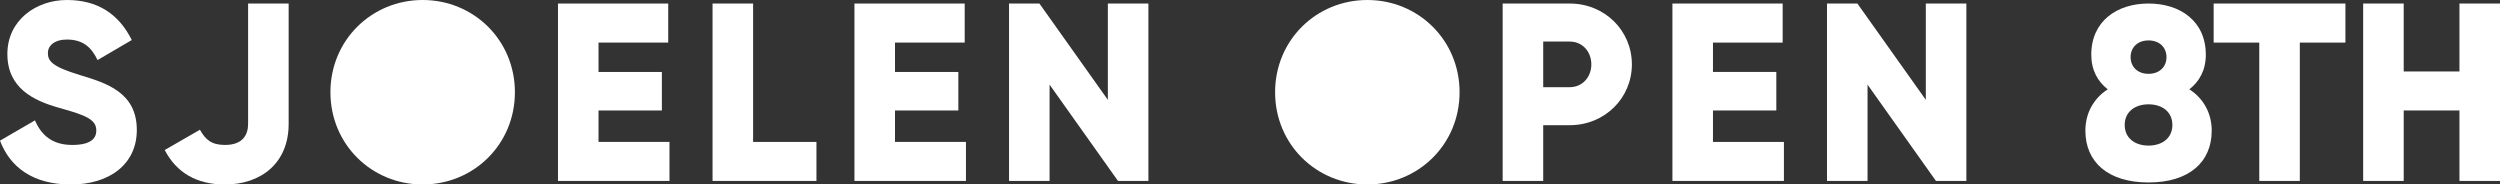
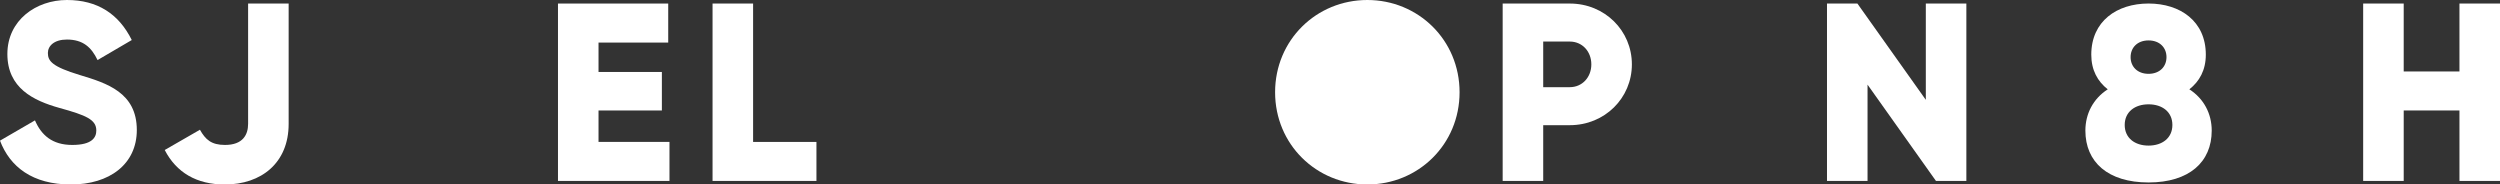
<svg xmlns="http://www.w3.org/2000/svg" id="Layer_2" viewBox="0 0 1233.24 91.01">
  <rect x="0" y="0" width="1233.24" height="91.01" fill="#333333" stroke="none" />
  <defs>
    <style>
      .cls-1 {
        fill: #fff;
      }
    </style>
  </defs>
  <g id="Layer_2-2">
    <g id="Layer_2-2-2" data-name="Layer_2-2">
      <g id="Layer_1-2">
        <g>
          <path class="cls-1" d="M0,69.38l17.25-10c3.12,7.25,8.5,12.12,18.38,12.12s11.88-3.75,11.88-7.12c0-5.38-5-7.5-18.12-11.12-13-3.62-25.75-9.88-25.75-26.62S17.88,0,33,0s25.62,6.88,32,19.75l-16.88,9.88c-3-6.25-7.12-10.12-15.12-10.12-6.25,0-9.38,3.12-9.38,6.62,0,4,2.12,6.75,15.75,10.88,13.25,4,28.12,8.62,28.12,27.12,0,16.88-13.5,26.88-32.5,26.88S4.88,82.25,0,69.38Z" />
          <path class="cls-1" d="M81.25,74l17.38-10c2.75,4.88,5.62,7.5,12.38,7.5,8.75,0,11.38-5,11.38-10.38V1.75h20v59.38c0,19.25-13.5,29.88-31.5,29.88-13.88,0-23.88-5.88-29.62-17h-.02,0Z" />
-           <path class="cls-1" d="M163,45.5c0-25.75,20.38-45.5,45.5-45.5s45.5,19.75,45.5,45.5-20.38,45.5-45.5,45.5-45.5-19.75-45.5-45.5Z" />
          <path class="cls-1" d="M330.25,70v19.25h-55V1.75h54.38v19.25h-34.38v14.5h31.25v19h-31.25v15.5h35Z" />
          <path class="cls-1" d="M402.75,70v19.25h-51.25V1.75h20v68.25h31.25Z" />
-           <path class="cls-1" d="M476.5,70v19.25h-55V1.75h54.38v19.25h-34.38v14.5h31.25v19h-31.25v15.5h35Z" />
-           <path class="cls-1" d="M566.5,1.75v87.5h-15l-33.75-47.5v47.5h-20V1.75h15l33.75,47.5V1.75h20Z" />
          <path class="cls-1" d="M629,45.5c0-25.75,20.38-45.5,45.5-45.5s45.5,19.75,45.5,45.5-20.38,45.5-45.5,45.5-45.5-19.75-45.5-45.5Z" />
          <path class="cls-1" d="M805,31.75c0,16.62-13.38,30-30.62,30h-13.12v27.5h-20V1.75h33.12c17.25,0,30.62,13.38,30.62,30ZM785,31.75c0-6.38-4.5-11.25-10.62-11.25h-13.12v22.5h13.12c6.12,0,10.62-4.88,10.62-11.25Z" />
-           <path class="cls-1" d="M880,70v19.25h-55V1.75h54.38v19.25h-34.38v14.5h31.25v19h-31.25v15.5h35Z" />
          <path class="cls-1" d="M970,1.75v87.5h-15l-33.75-47.5v47.5h-20V1.75h15l33.75,47.5V1.75h20Z" />
        </g>
      </g>
    </g>
    <g>
-       <path class="cls-1" d="M1156.99,21h-22.5v68.25h-20V21h-22.5V1.75h65v19.25Z" />
      <path class="cls-1" d="M1233.24,1.75v87.5h-20v-34.75h-27.5v34.75h-20V1.75h20v33.5h27.5V1.75h20Z" />
    </g>
  </g>
  <path class="cls-1" d="M1091.03,64.43c0,15.52-11.15,25.58-31.16,25.58s-31.16-10.06-31.16-25.58c0-8.36,3.88-15.76,11.03-20.37-4.97-3.88-8.12-9.46-8.12-17.1,0-16.49,12.61-25.22,28.25-25.22s28.25,8.73,28.25,25.22c0,7.64-3.15,13.21-8.12,17.1,7.15,4.61,11.03,12,11.03,20.37ZM1071.63,61.64c0-6.42-4.97-10.18-11.76-10.18s-11.76,3.76-11.76,10.18,4.97,10.18,11.76,10.18,11.76-3.76,11.76-10.18ZM1051.02,28.18c0,4.73,3.4,8.24,8.85,8.24s8.85-3.52,8.85-8.24-3.39-8.24-8.85-8.24-8.85,3.52-8.85,8.24Z" />
</svg>